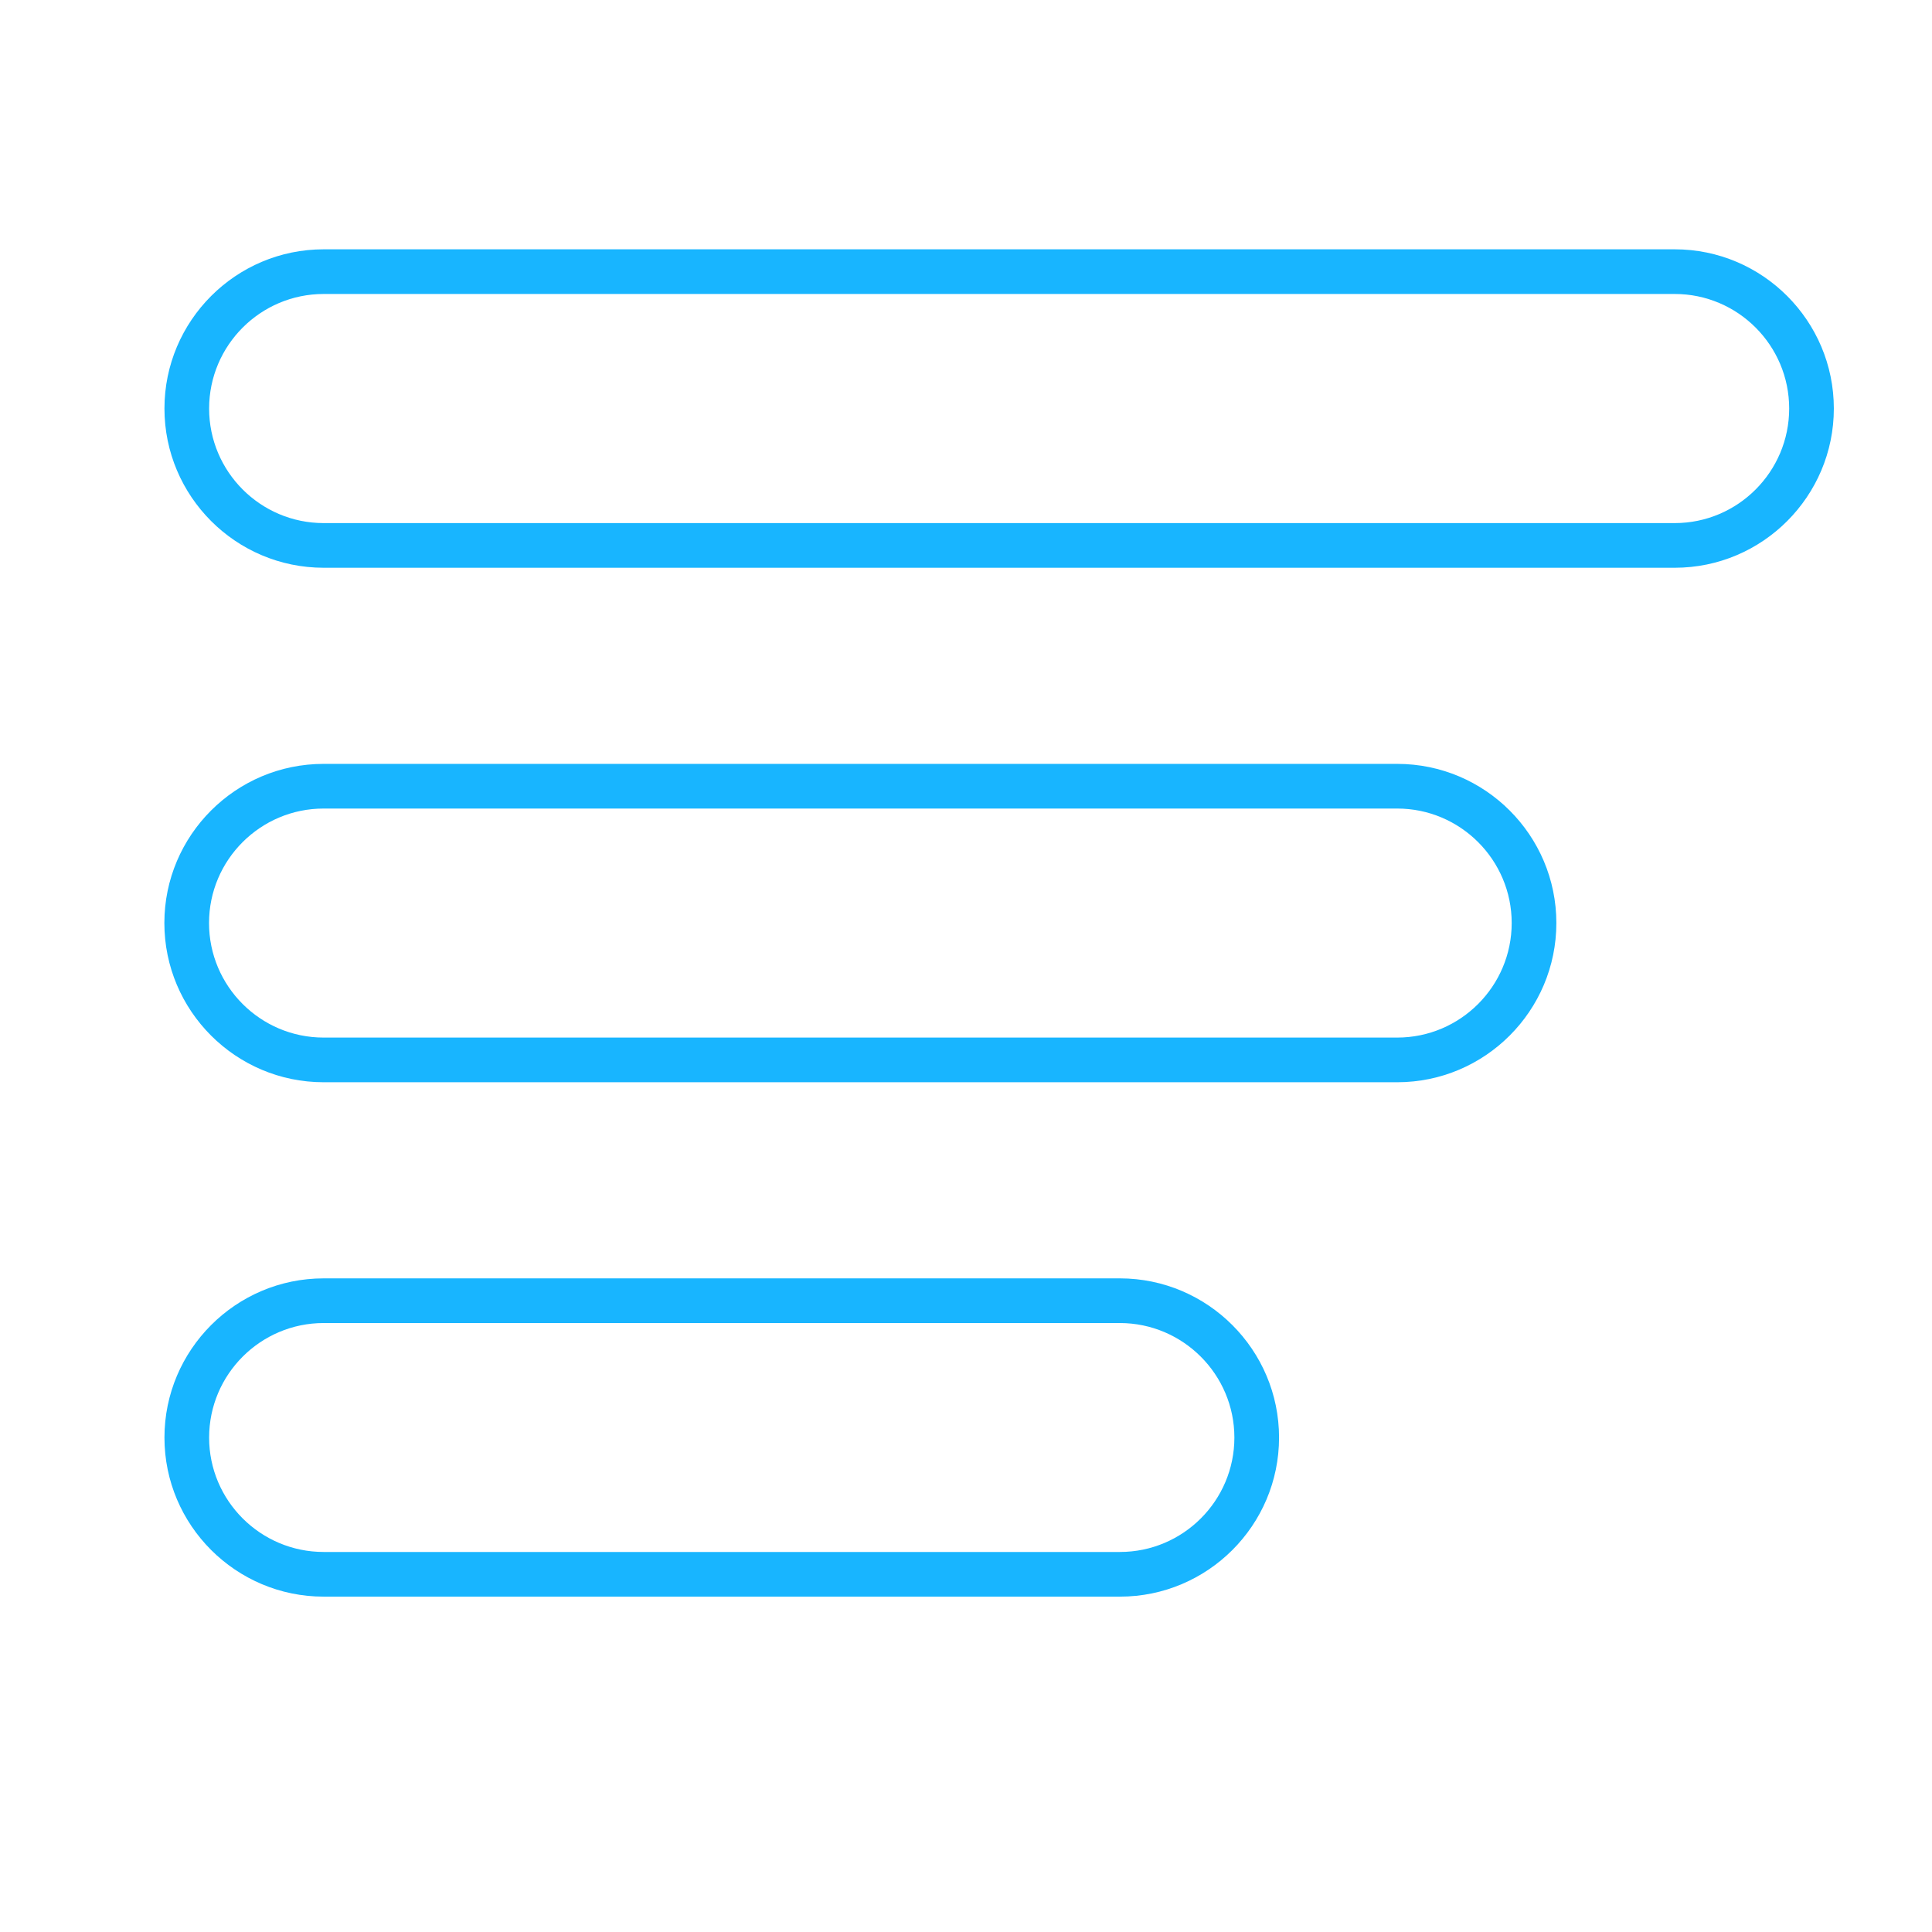
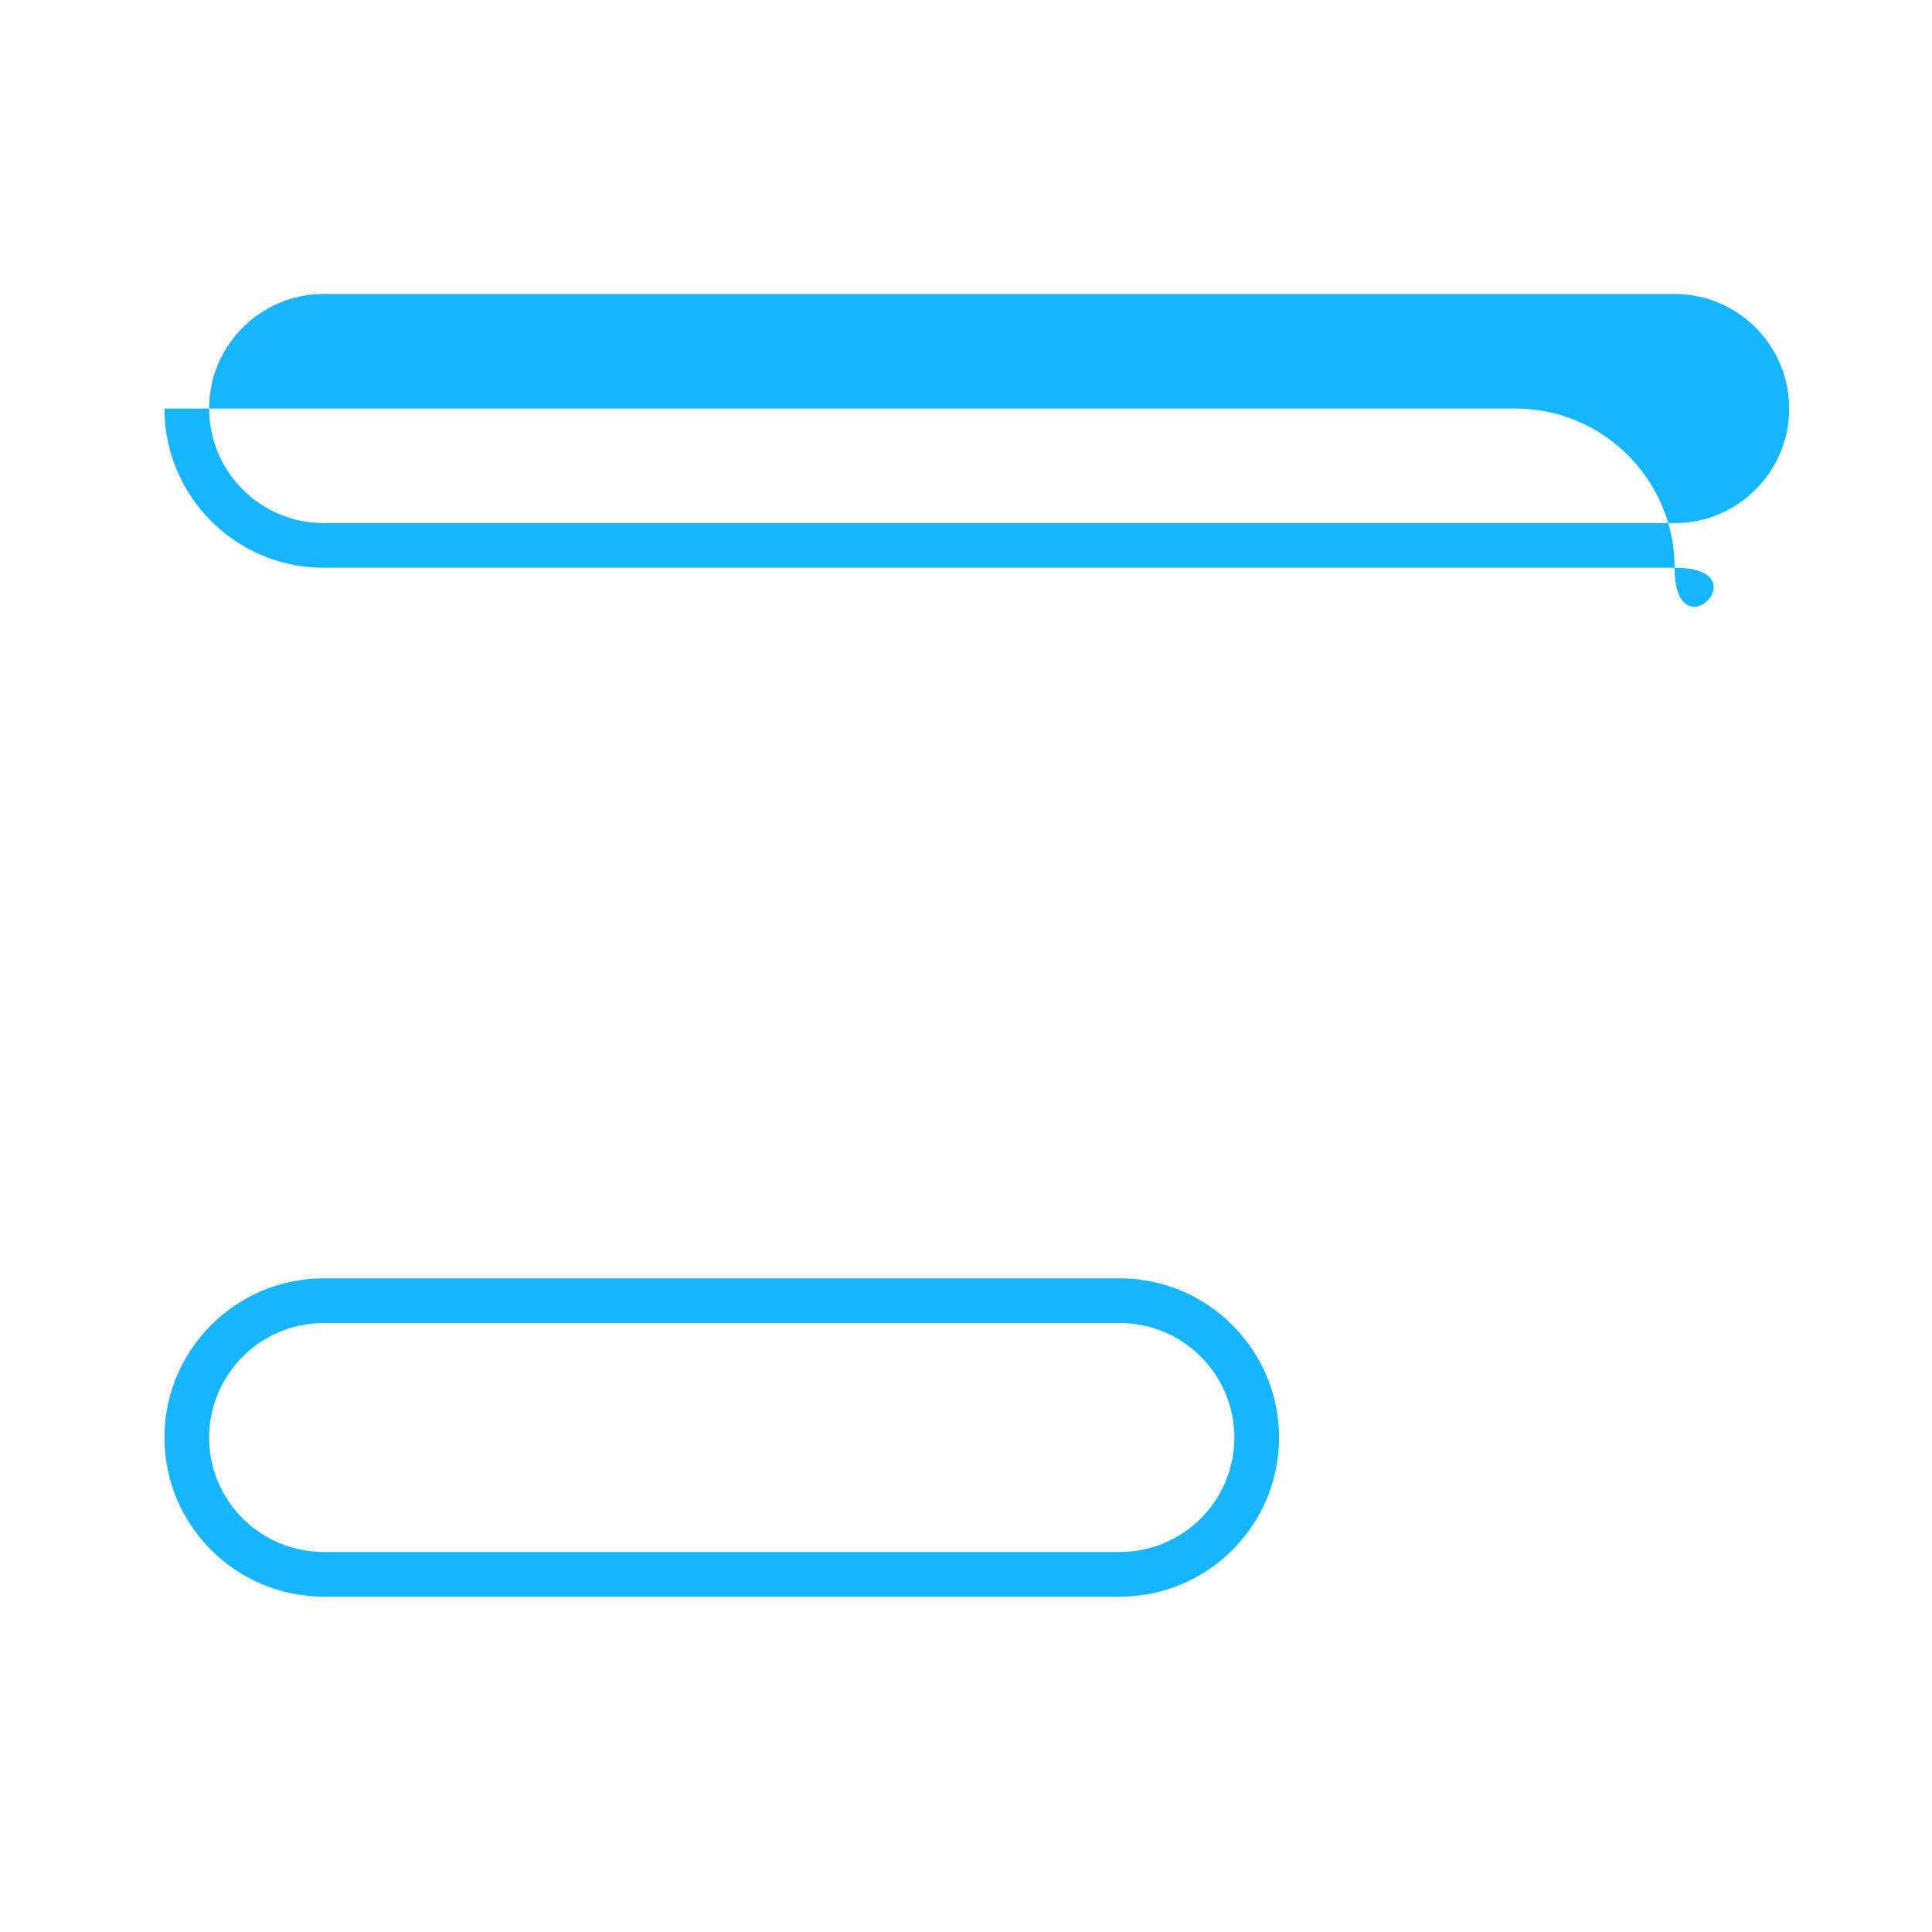
<svg xmlns="http://www.w3.org/2000/svg" t="1744786998865" class="icon" viewBox="0 0 1024 1024" version="1.1" p-id="4316" data-spm-anchor-id="a313x.search_index.0.i1.104a3a81QiujhI" width="200" height="200">
-   <path d="M887.654 300.921 171.554 300.921c-46.542 0-84.391-37.872-84.391-84.391s37.849-84.391 84.391-84.391l716.1 0c46.496 0 84.321 37.872 84.321 84.391S934.15 300.921 887.654 300.921zM171.554 155.815c-33.479 0-60.716 27.237-60.716 60.716s27.237 60.716 60.716 60.716l716.1 0c33.433 0 60.646-27.237 60.646-60.716s-27.213-60.716-60.646-60.716L171.554 155.815z" p-id="4317" fill="#18B5FF" />
-   <path d="M740.559 573.609 171.508 573.609c-46.542 0-84.391-37.872-84.391-84.391s37.849-84.345 84.391-84.345l569.051 0c46.52 0 84.345 37.825 84.345 84.345S787.078 573.609 740.559 573.609zM171.508 428.548c-33.479 0-60.716 27.237-60.716 60.67 0 33.479 27.237 60.716 60.716 60.716l569.051 0c33.456 0 60.67-27.237 60.67-60.716 0-33.433-27.213-60.67-60.67-60.67L171.508 428.548z" p-id="4318" fill="#18B5FF" />
+   <path d="M887.654 300.921 171.554 300.921c-46.542 0-84.391-37.872-84.391-84.391l716.1 0c46.496 0 84.321 37.872 84.321 84.391S934.15 300.921 887.654 300.921zM171.554 155.815c-33.479 0-60.716 27.237-60.716 60.716s27.237 60.716 60.716 60.716l716.1 0c33.433 0 60.646-27.237 60.646-60.716s-27.213-60.716-60.646-60.716L171.554 155.815z" p-id="4317" fill="#18B5FF" />
  <path d="M593.602 846.25 171.554 846.25c-46.542 0-84.391-37.825-84.391-84.299 0-46.52 37.849-84.391 84.391-84.391l422.048 0c46.496 0.046 84.321 37.918 84.321 84.391C677.925 808.424 640.098 846.25 593.602 846.25zM171.554 701.236c-33.479 0-60.716 27.237-60.716 60.716 0 33.433 27.237 60.623 60.716 60.623l422.048 0c33.433 0 60.646-27.191 60.646-60.623 0-33.433-27.213-60.67-60.67-60.716L171.554 701.236z" p-id="4319" fill="#18B5FF" />
</svg>